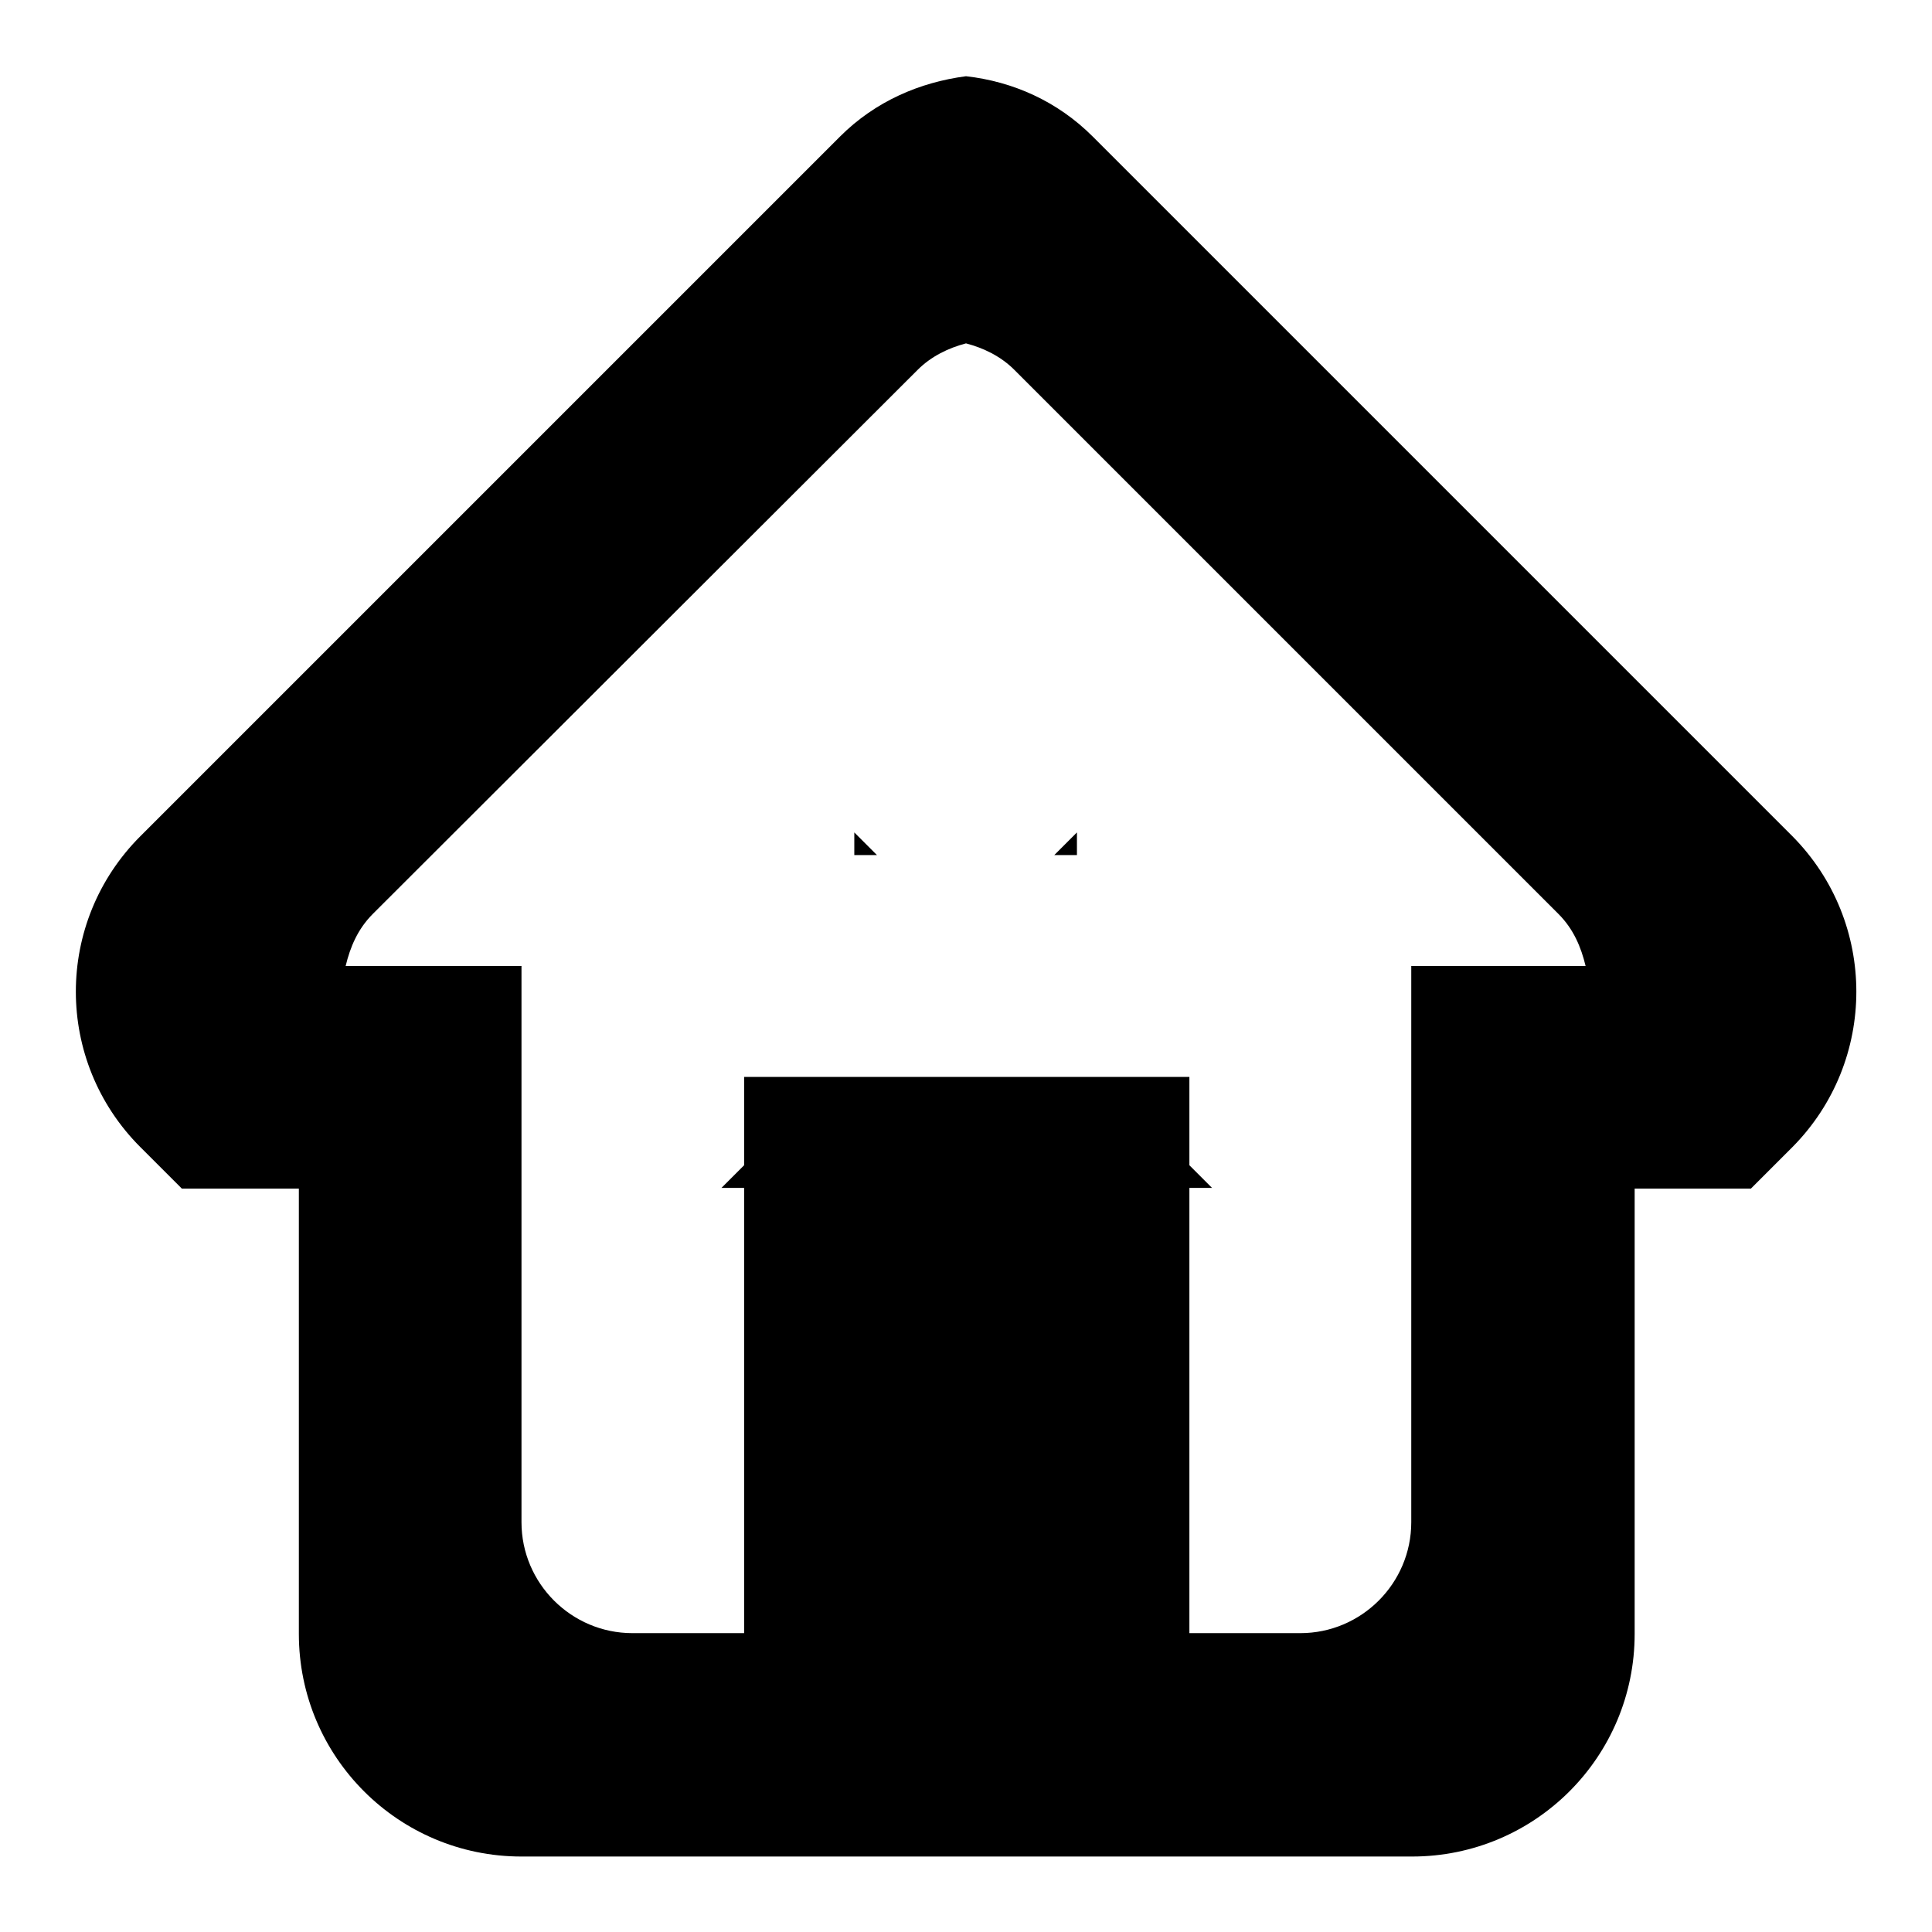
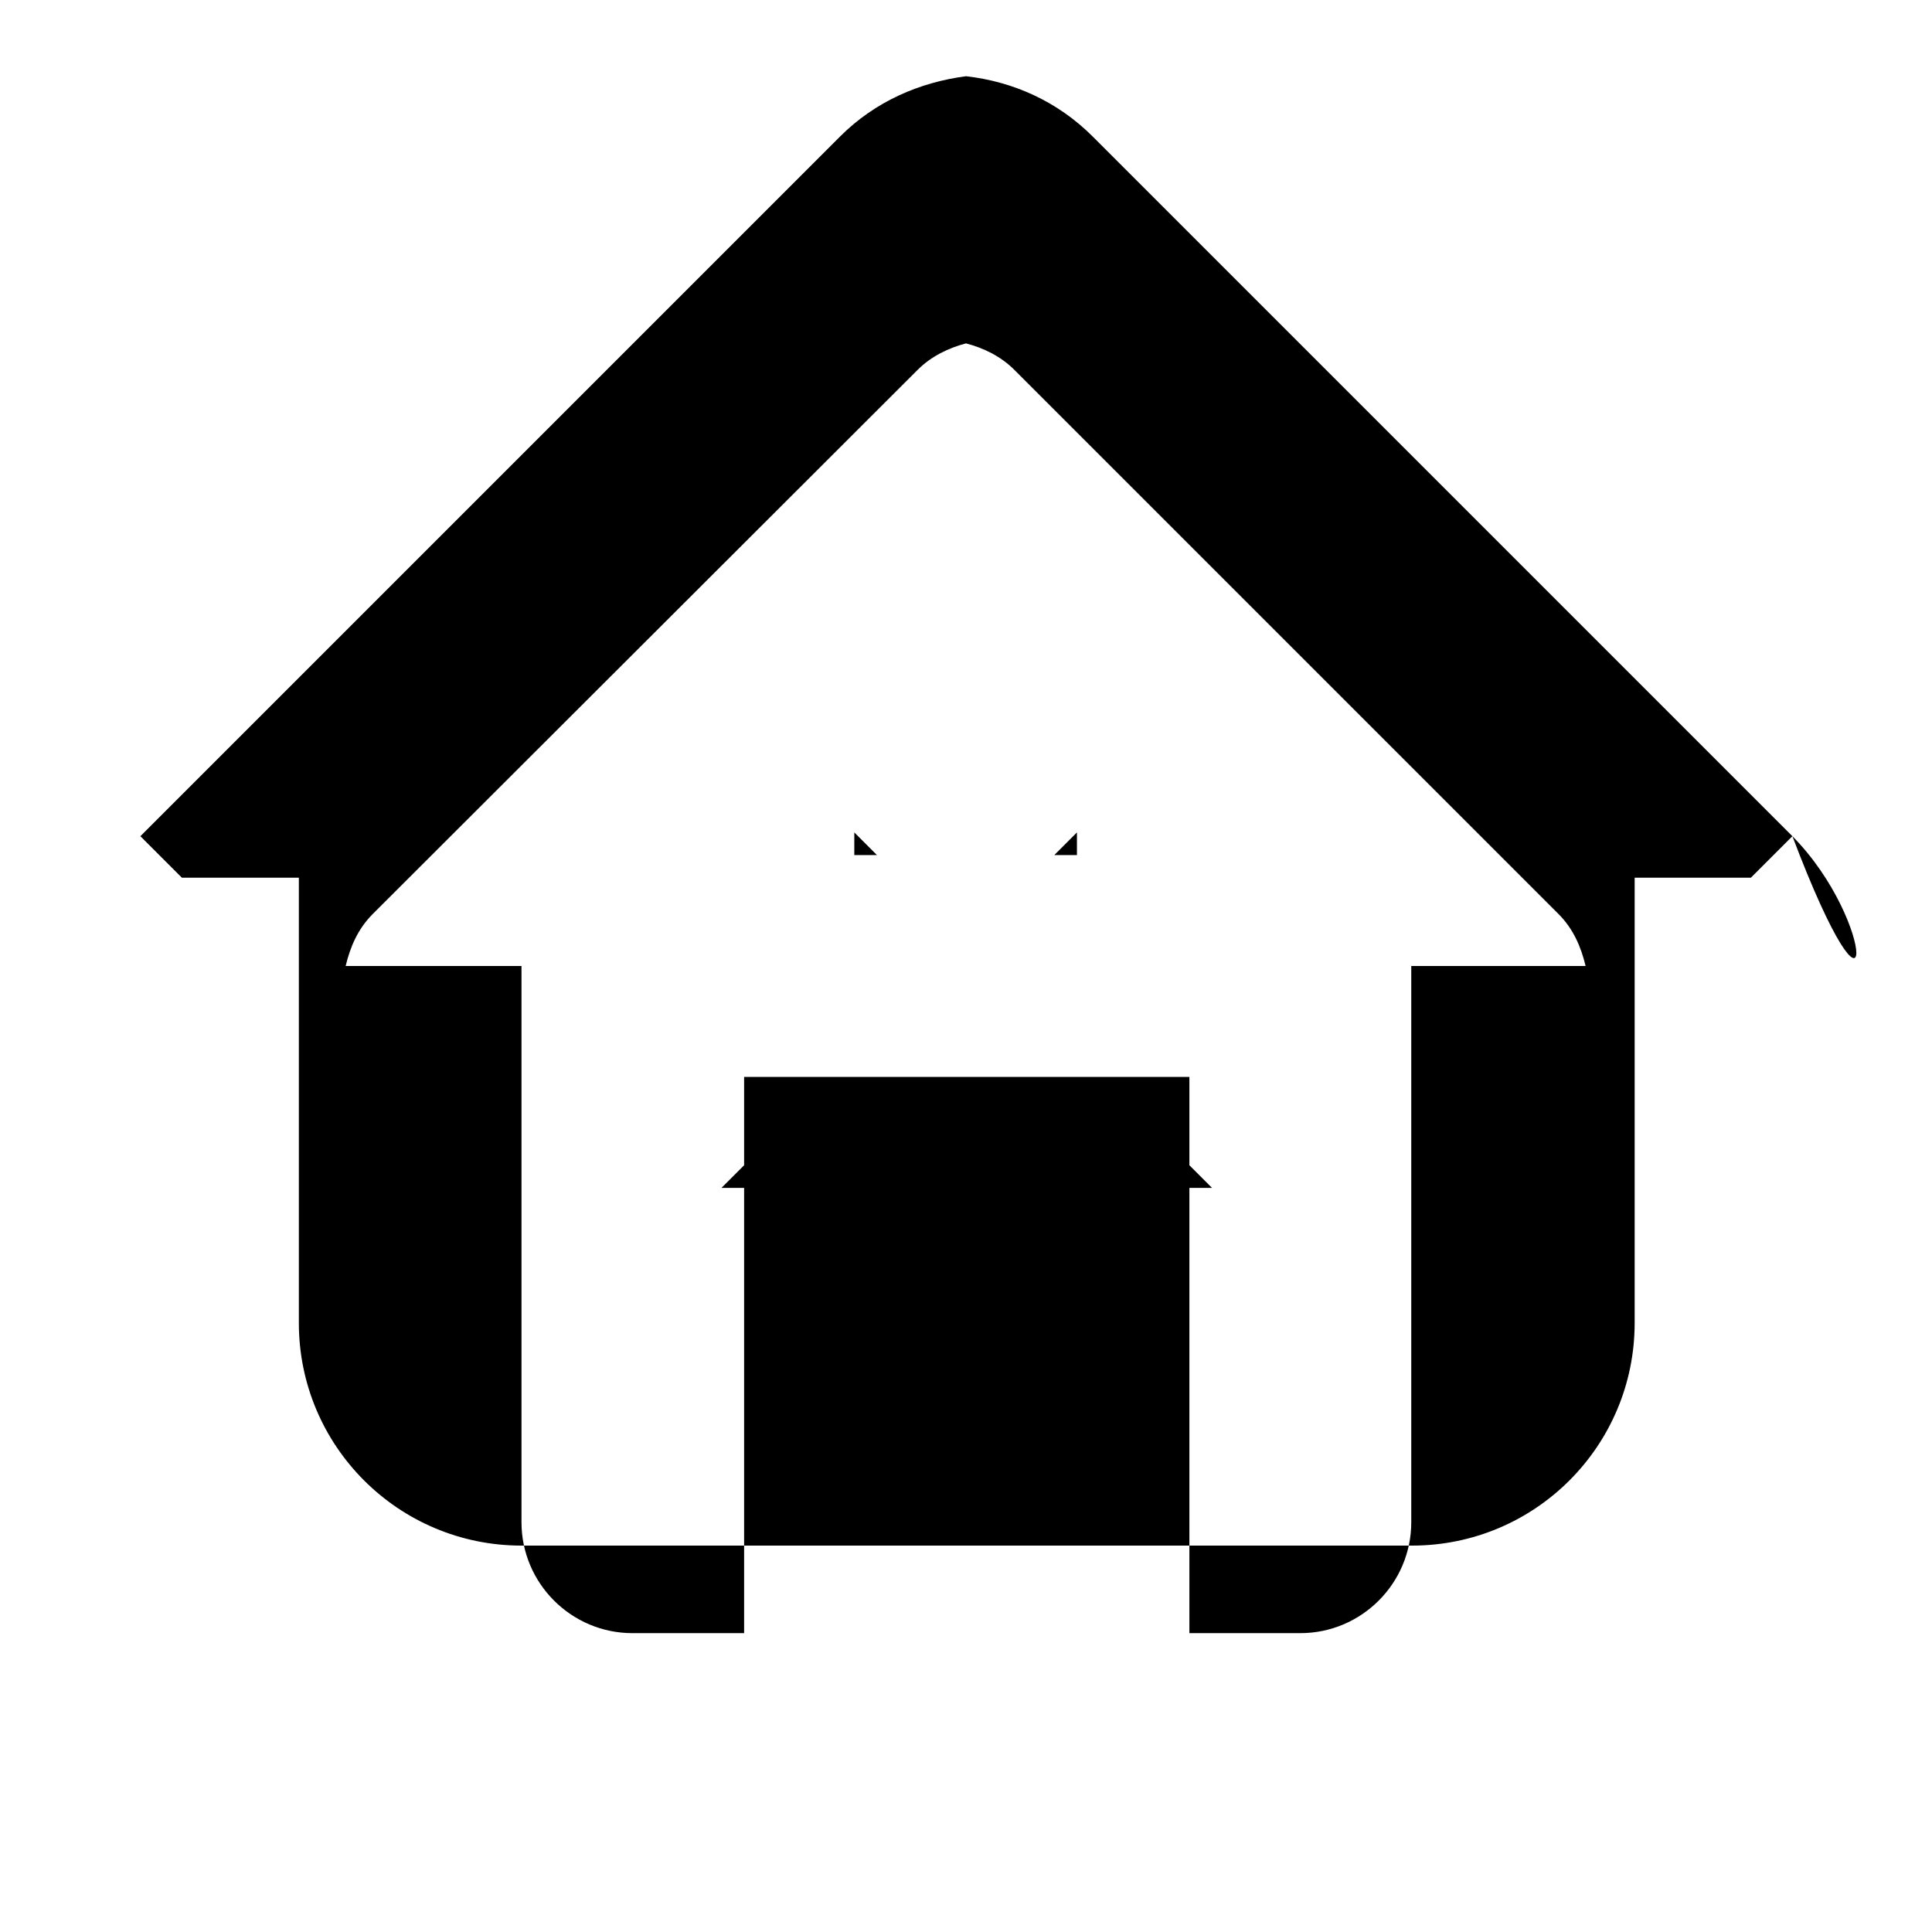
<svg xmlns="http://www.w3.org/2000/svg" version="1.1" x="0px" y="0px" viewBox="0 0 256 256" enable-background="new 0 0 256 256" xml:space="preserve">
  <g>
-     <path fill="#000000" d="M113.2,113.3h3l-3-3V113.3z M127.8,10c0.1,0,0.1,0,0.2,0c0.1,0,0.1,0,0.2,0H127.8z M142.7,113.3v-3l-3,3 H142.7z M237.5,110.8l-92.7-92.7c-4.7-4.7-10.6-7.3-16.8-8c-6.1,0.8-12,3.3-16.7,8l-92.7,92.7c-11.4,11.4-11.4,29.8,0,41.2l5.5,5.5 h15.5v59c0,16.3,13.2,29.5,29.5,29.5h118c16.3,0,29.5-13.2,29.5-29.5v-59H232l5.5-5.5C248.8,140.6,248.8,122.2,237.5,110.8z  M187,128v73.7c0,8.1-6.6,14.7-14.7,14.7h-14.7v-59h3l-3-3v-11.7h-59v11.7l-3,3h3v59H83.8c-8.1,0-14.7-6.6-14.7-14.7V128H45.8 c0.6-2.5,1.6-4.9,3.6-6.9L121.6,49c1.8-1.8,4.1-2.9,6.4-3.5c2.3,0.6,4.6,1.7,6.4,3.5l72.1,72.1c2,2,3,4.4,3.6,6.9H187z" />
+     <path fill="#000000" d="M113.2,113.3h3l-3-3V113.3z M127.8,10c0.1,0,0.1,0,0.2,0c0.1,0,0.1,0,0.2,0H127.8z M142.7,113.3v-3l-3,3 H142.7z M237.5,110.8l-92.7-92.7c-4.7-4.7-10.6-7.3-16.8-8c-6.1,0.8-12,3.3-16.7,8l-92.7,92.7l5.5,5.5 h15.5v59c0,16.3,13.2,29.5,29.5,29.5h118c16.3,0,29.5-13.2,29.5-29.5v-59H232l5.5-5.5C248.8,140.6,248.8,122.2,237.5,110.8z  M187,128v73.7c0,8.1-6.6,14.7-14.7,14.7h-14.7v-59h3l-3-3v-11.7h-59v11.7l-3,3h3v59H83.8c-8.1,0-14.7-6.6-14.7-14.7V128H45.8 c0.6-2.5,1.6-4.9,3.6-6.9L121.6,49c1.8-1.8,4.1-2.9,6.4-3.5c2.3,0.6,4.6,1.7,6.4,3.5l72.1,72.1c2,2,3,4.4,3.6,6.9H187z" />
  </g>
</svg>